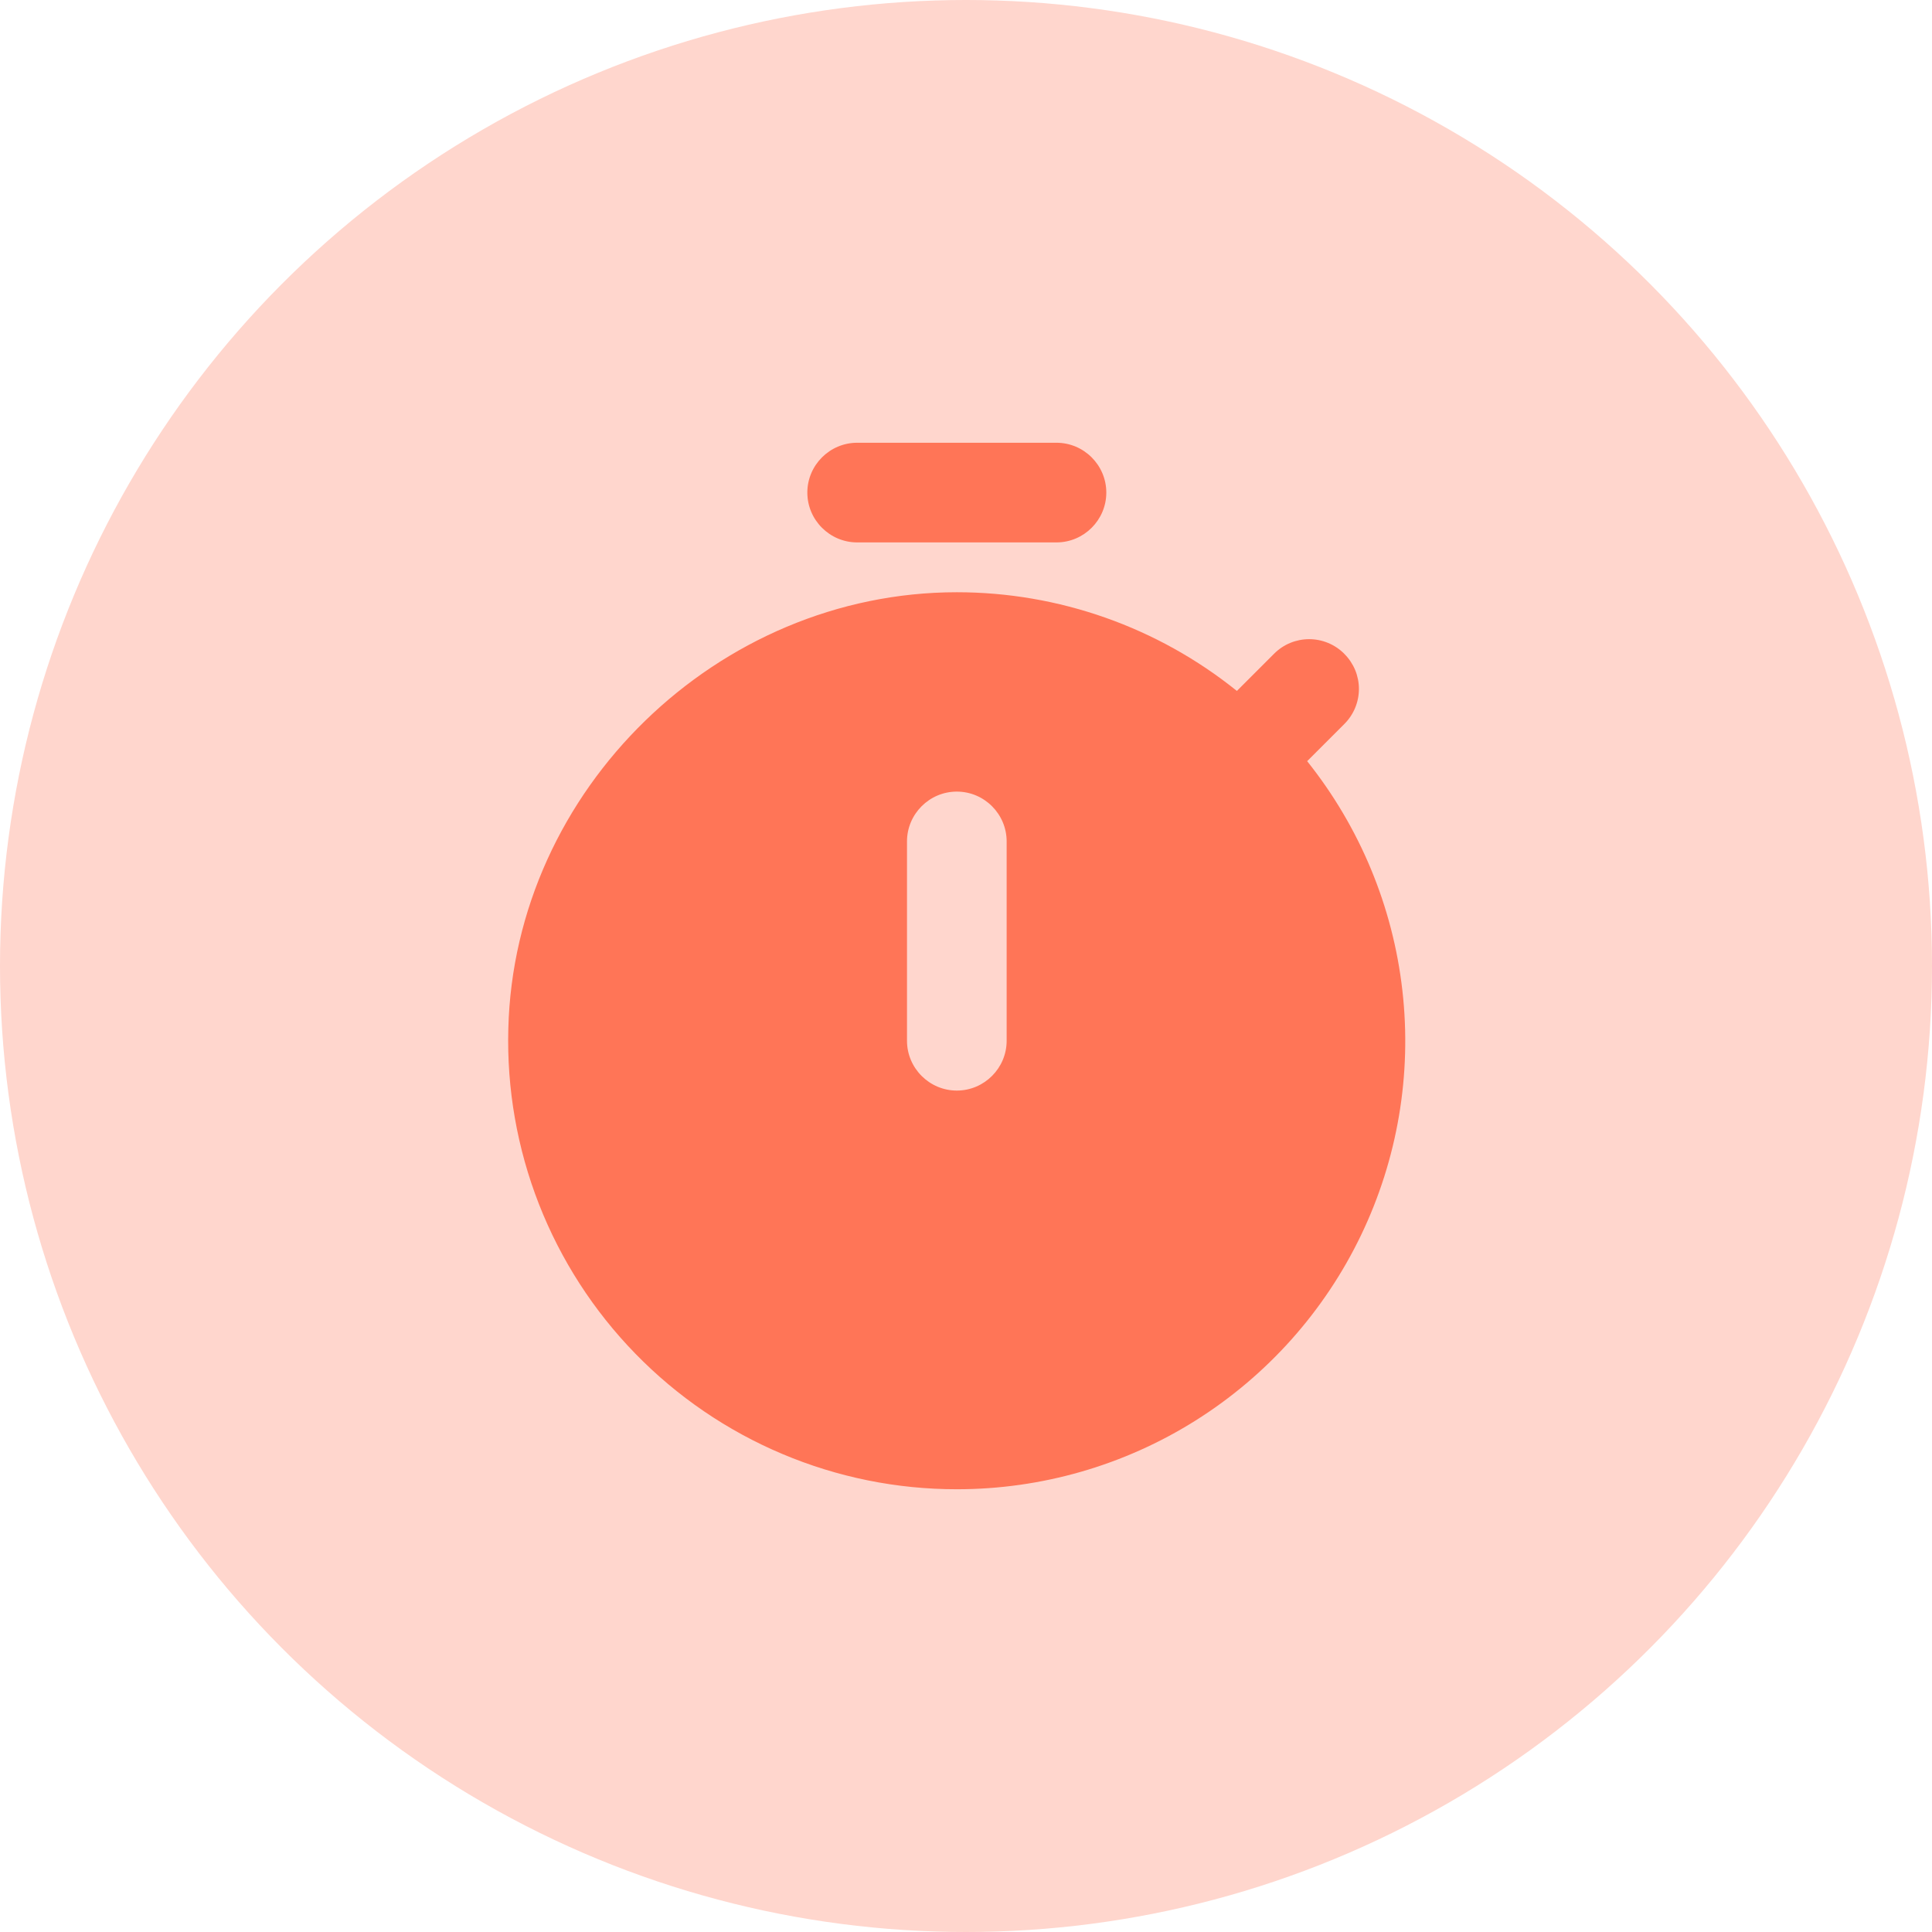
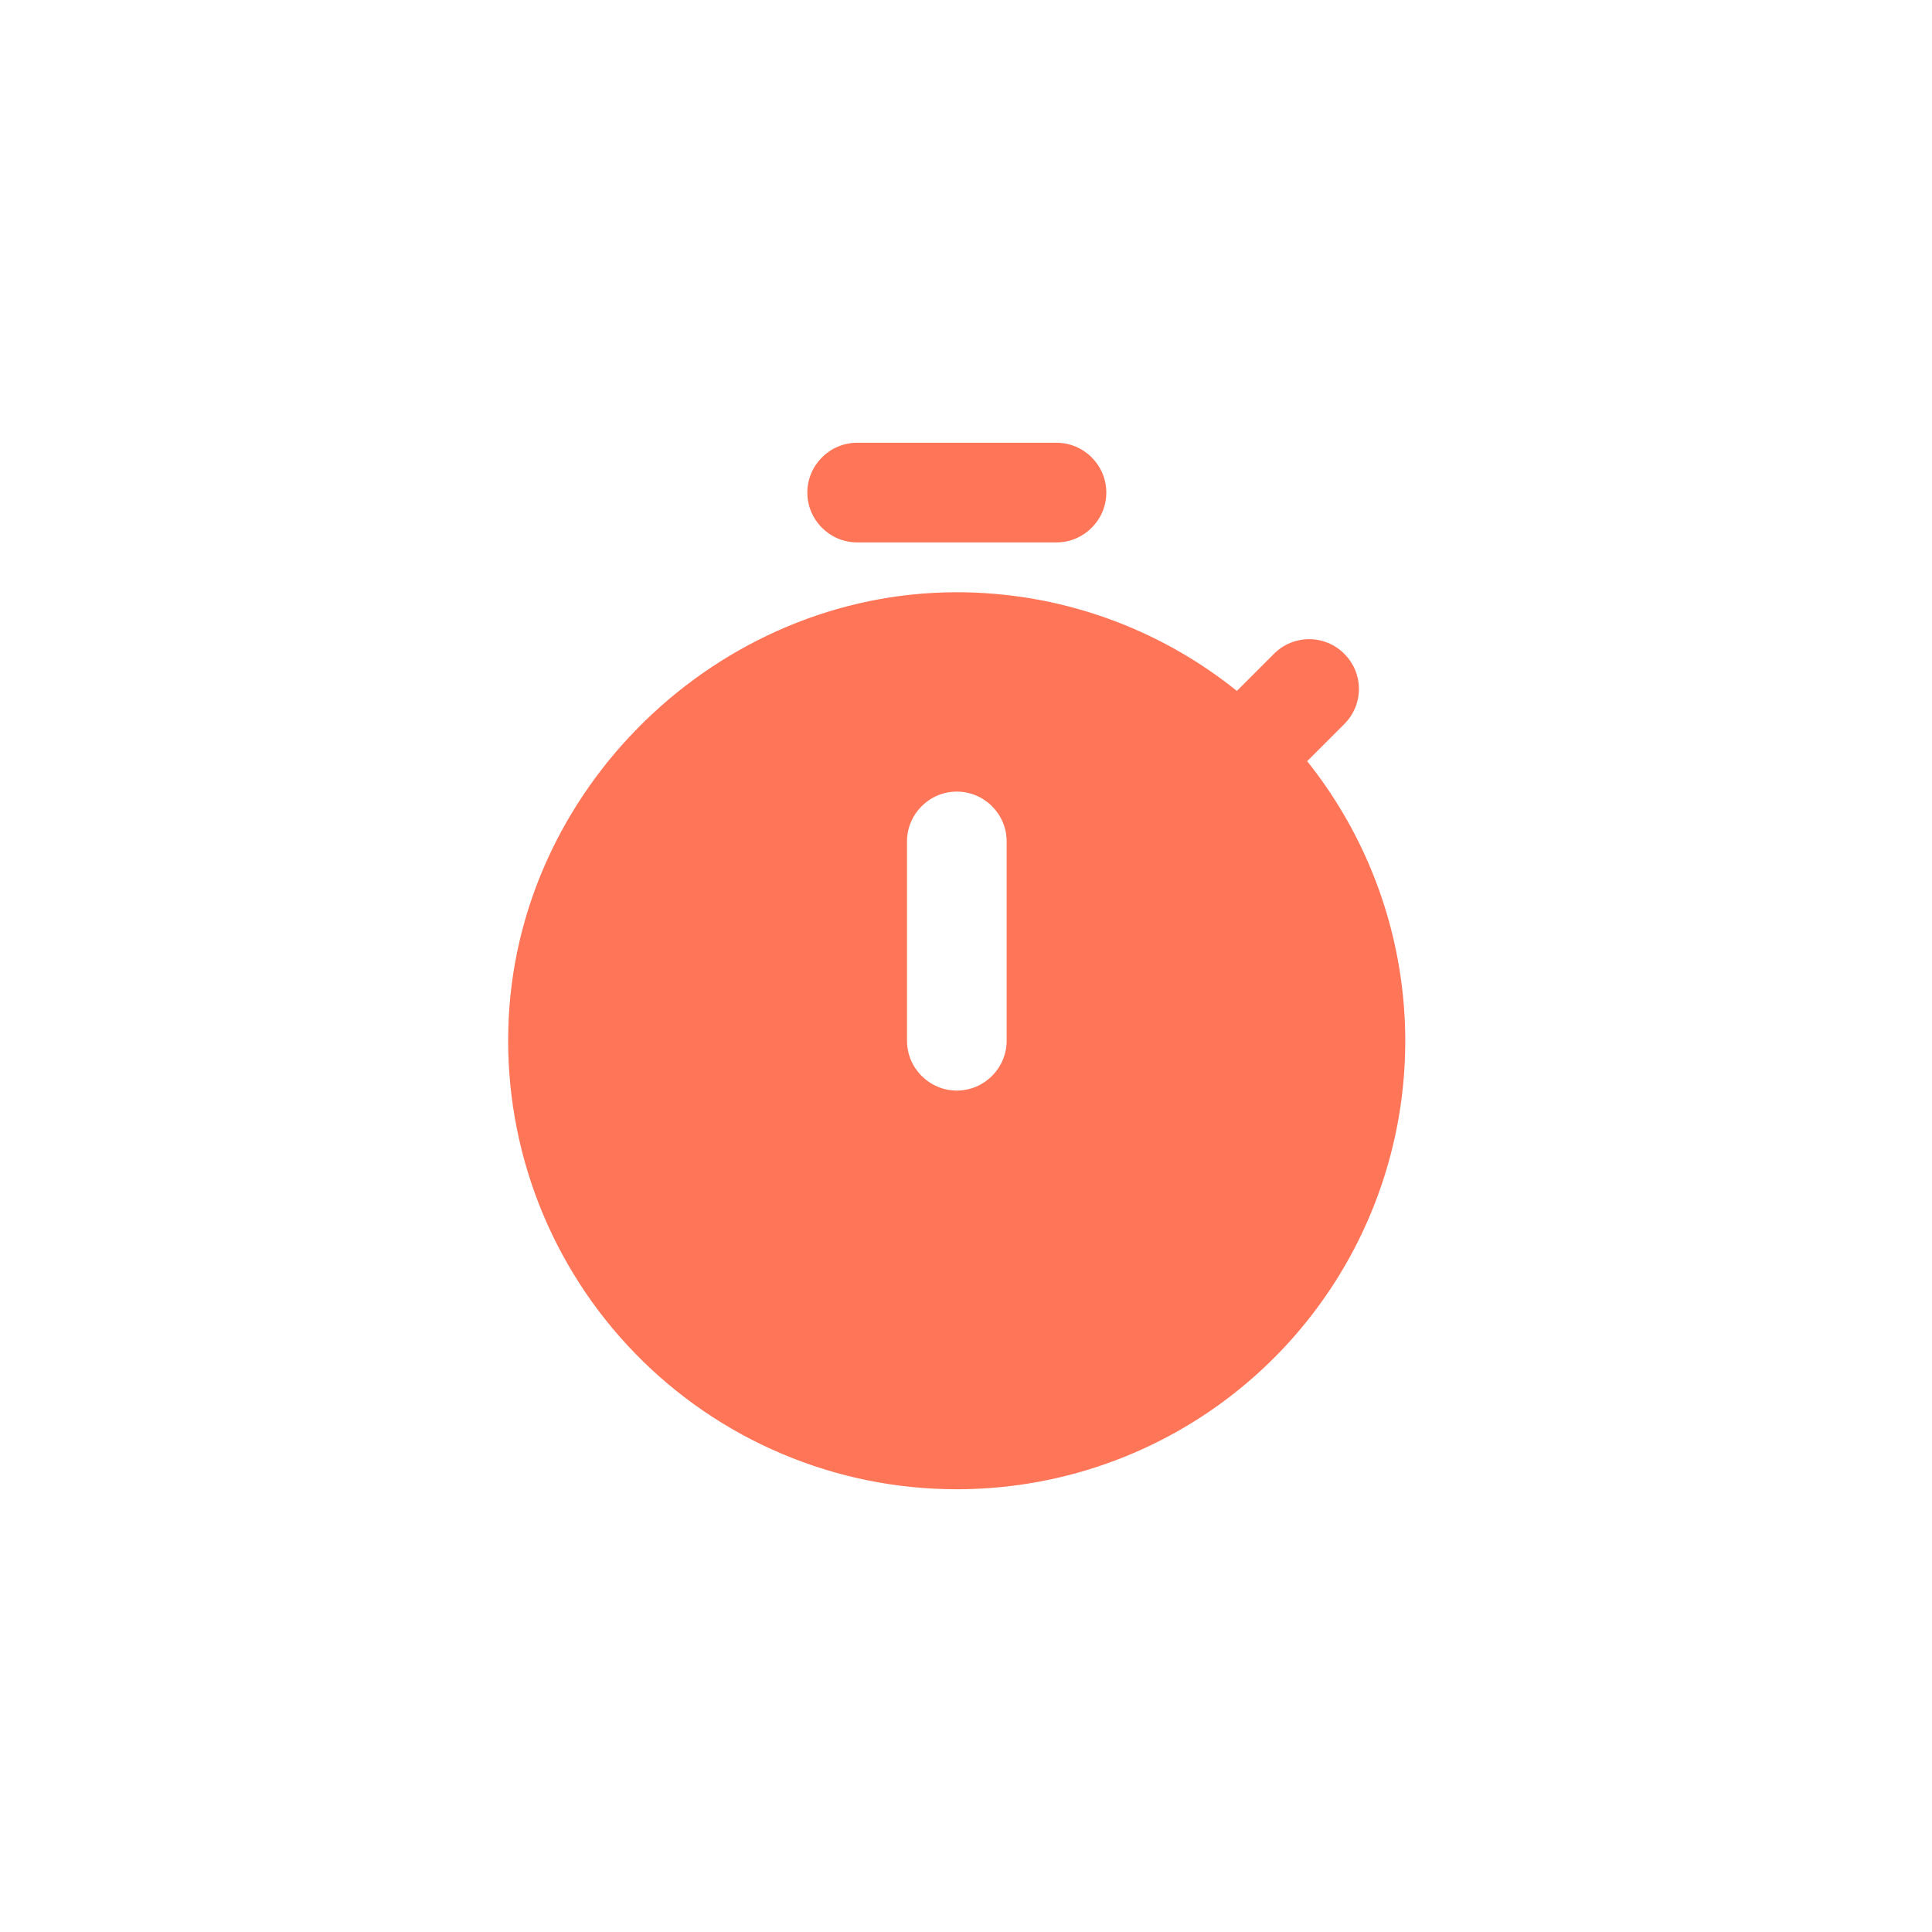
<svg xmlns="http://www.w3.org/2000/svg" fill="none" viewBox="0 0 48 48" height="48" width="48">
-   <circle fill="#FFD6CD" r="24" cy="24" cx="24" />
  <path fill="#FF7557" d="M21.296 13.476H26.248C26.929 13.476 27.486 12.919 27.486 12.238C27.486 11.557 26.929 11 26.248 11H21.296C20.615 11 20.058 11.557 20.058 12.238C20.058 12.919 20.615 13.476 21.296 13.476ZM32.476 18.911L33.404 17.983C33.633 17.753 33.762 17.441 33.762 17.116C33.762 16.791 33.633 16.48 33.404 16.25L33.392 16.237C33.161 16.008 32.85 15.88 32.525 15.88C32.2 15.88 31.889 16.008 31.659 16.237L30.73 17.166C28.758 15.579 26.303 14.714 23.772 14.714C17.829 14.714 12.777 19.617 12.629 25.56C12.589 27.048 12.848 28.529 13.39 29.916C13.932 31.302 14.747 32.566 15.786 33.632C16.824 34.698 18.066 35.546 19.438 36.124C20.809 36.703 22.283 37.001 23.772 37C25.869 37.001 27.925 36.41 29.701 35.294C31.477 34.178 32.903 32.583 33.812 30.693C34.722 28.802 35.079 26.694 34.842 24.61C34.606 22.525 33.785 20.55 32.476 18.911ZM25.01 25.857C25.01 26.538 24.453 27.095 23.772 27.095C23.091 27.095 22.534 26.538 22.534 25.857V20.905C22.534 20.224 23.091 19.667 23.772 19.667C24.453 19.667 25.01 20.224 25.01 20.905V25.857Z" />
</svg>